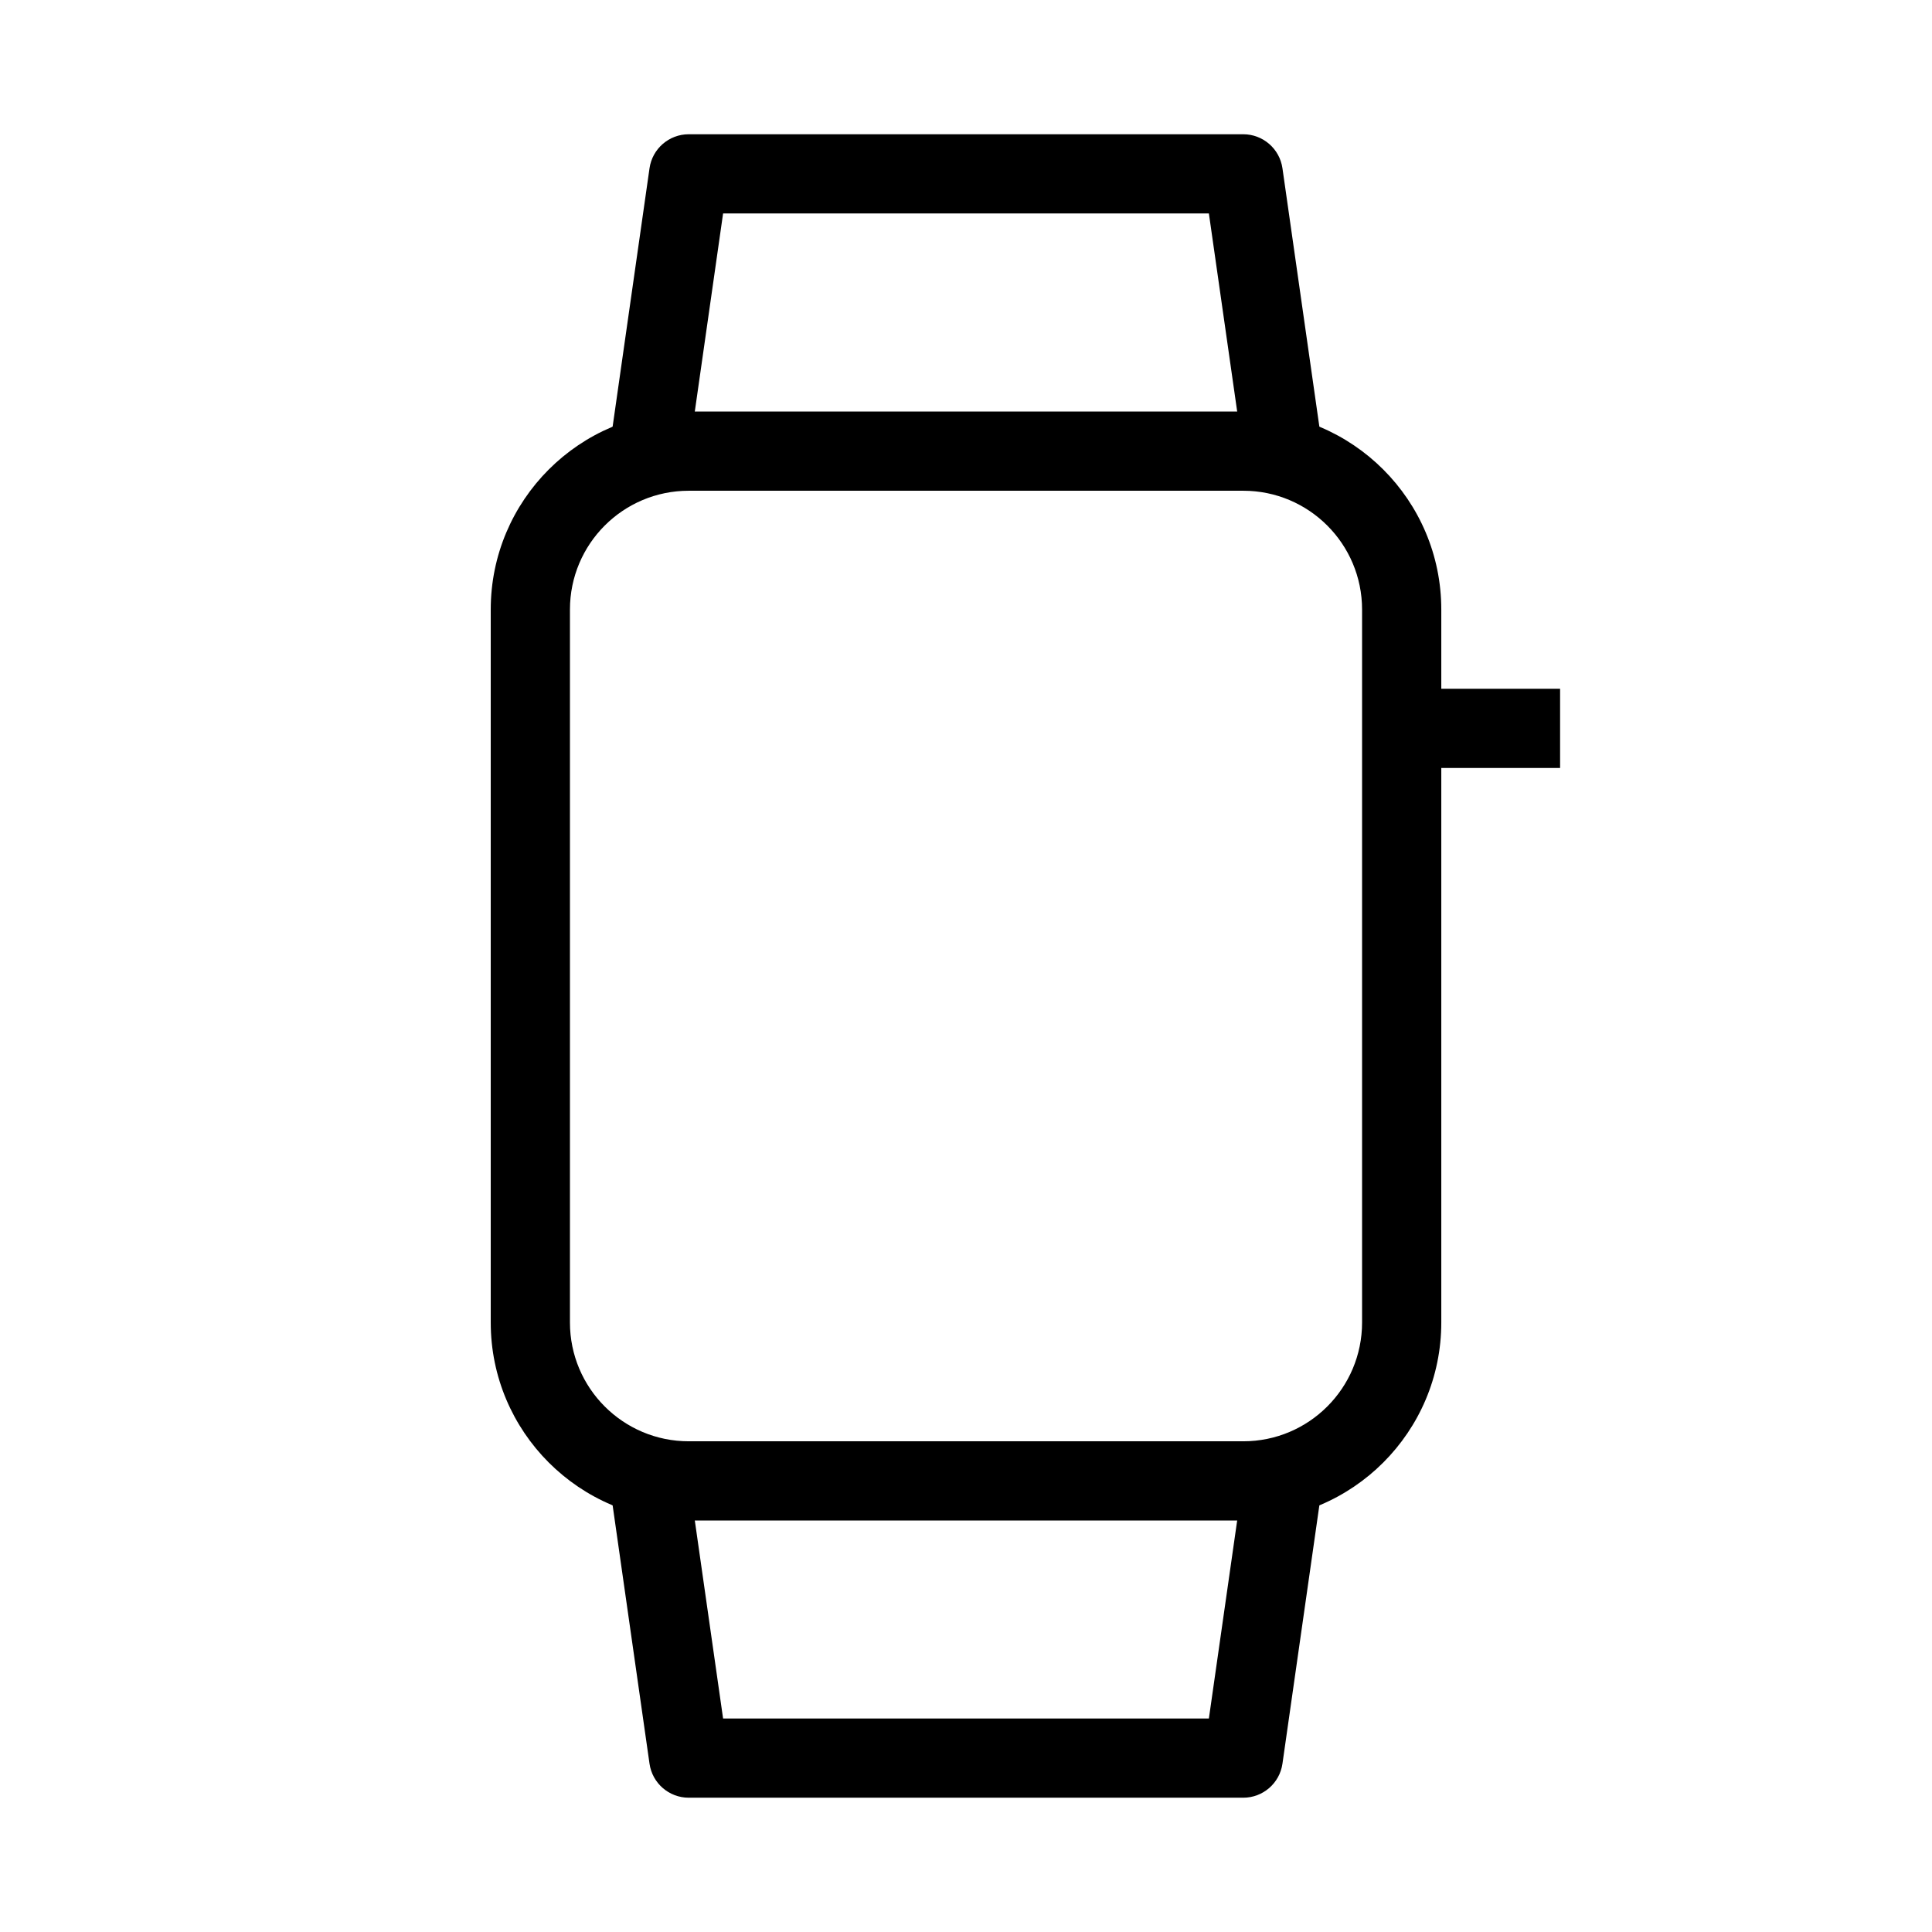
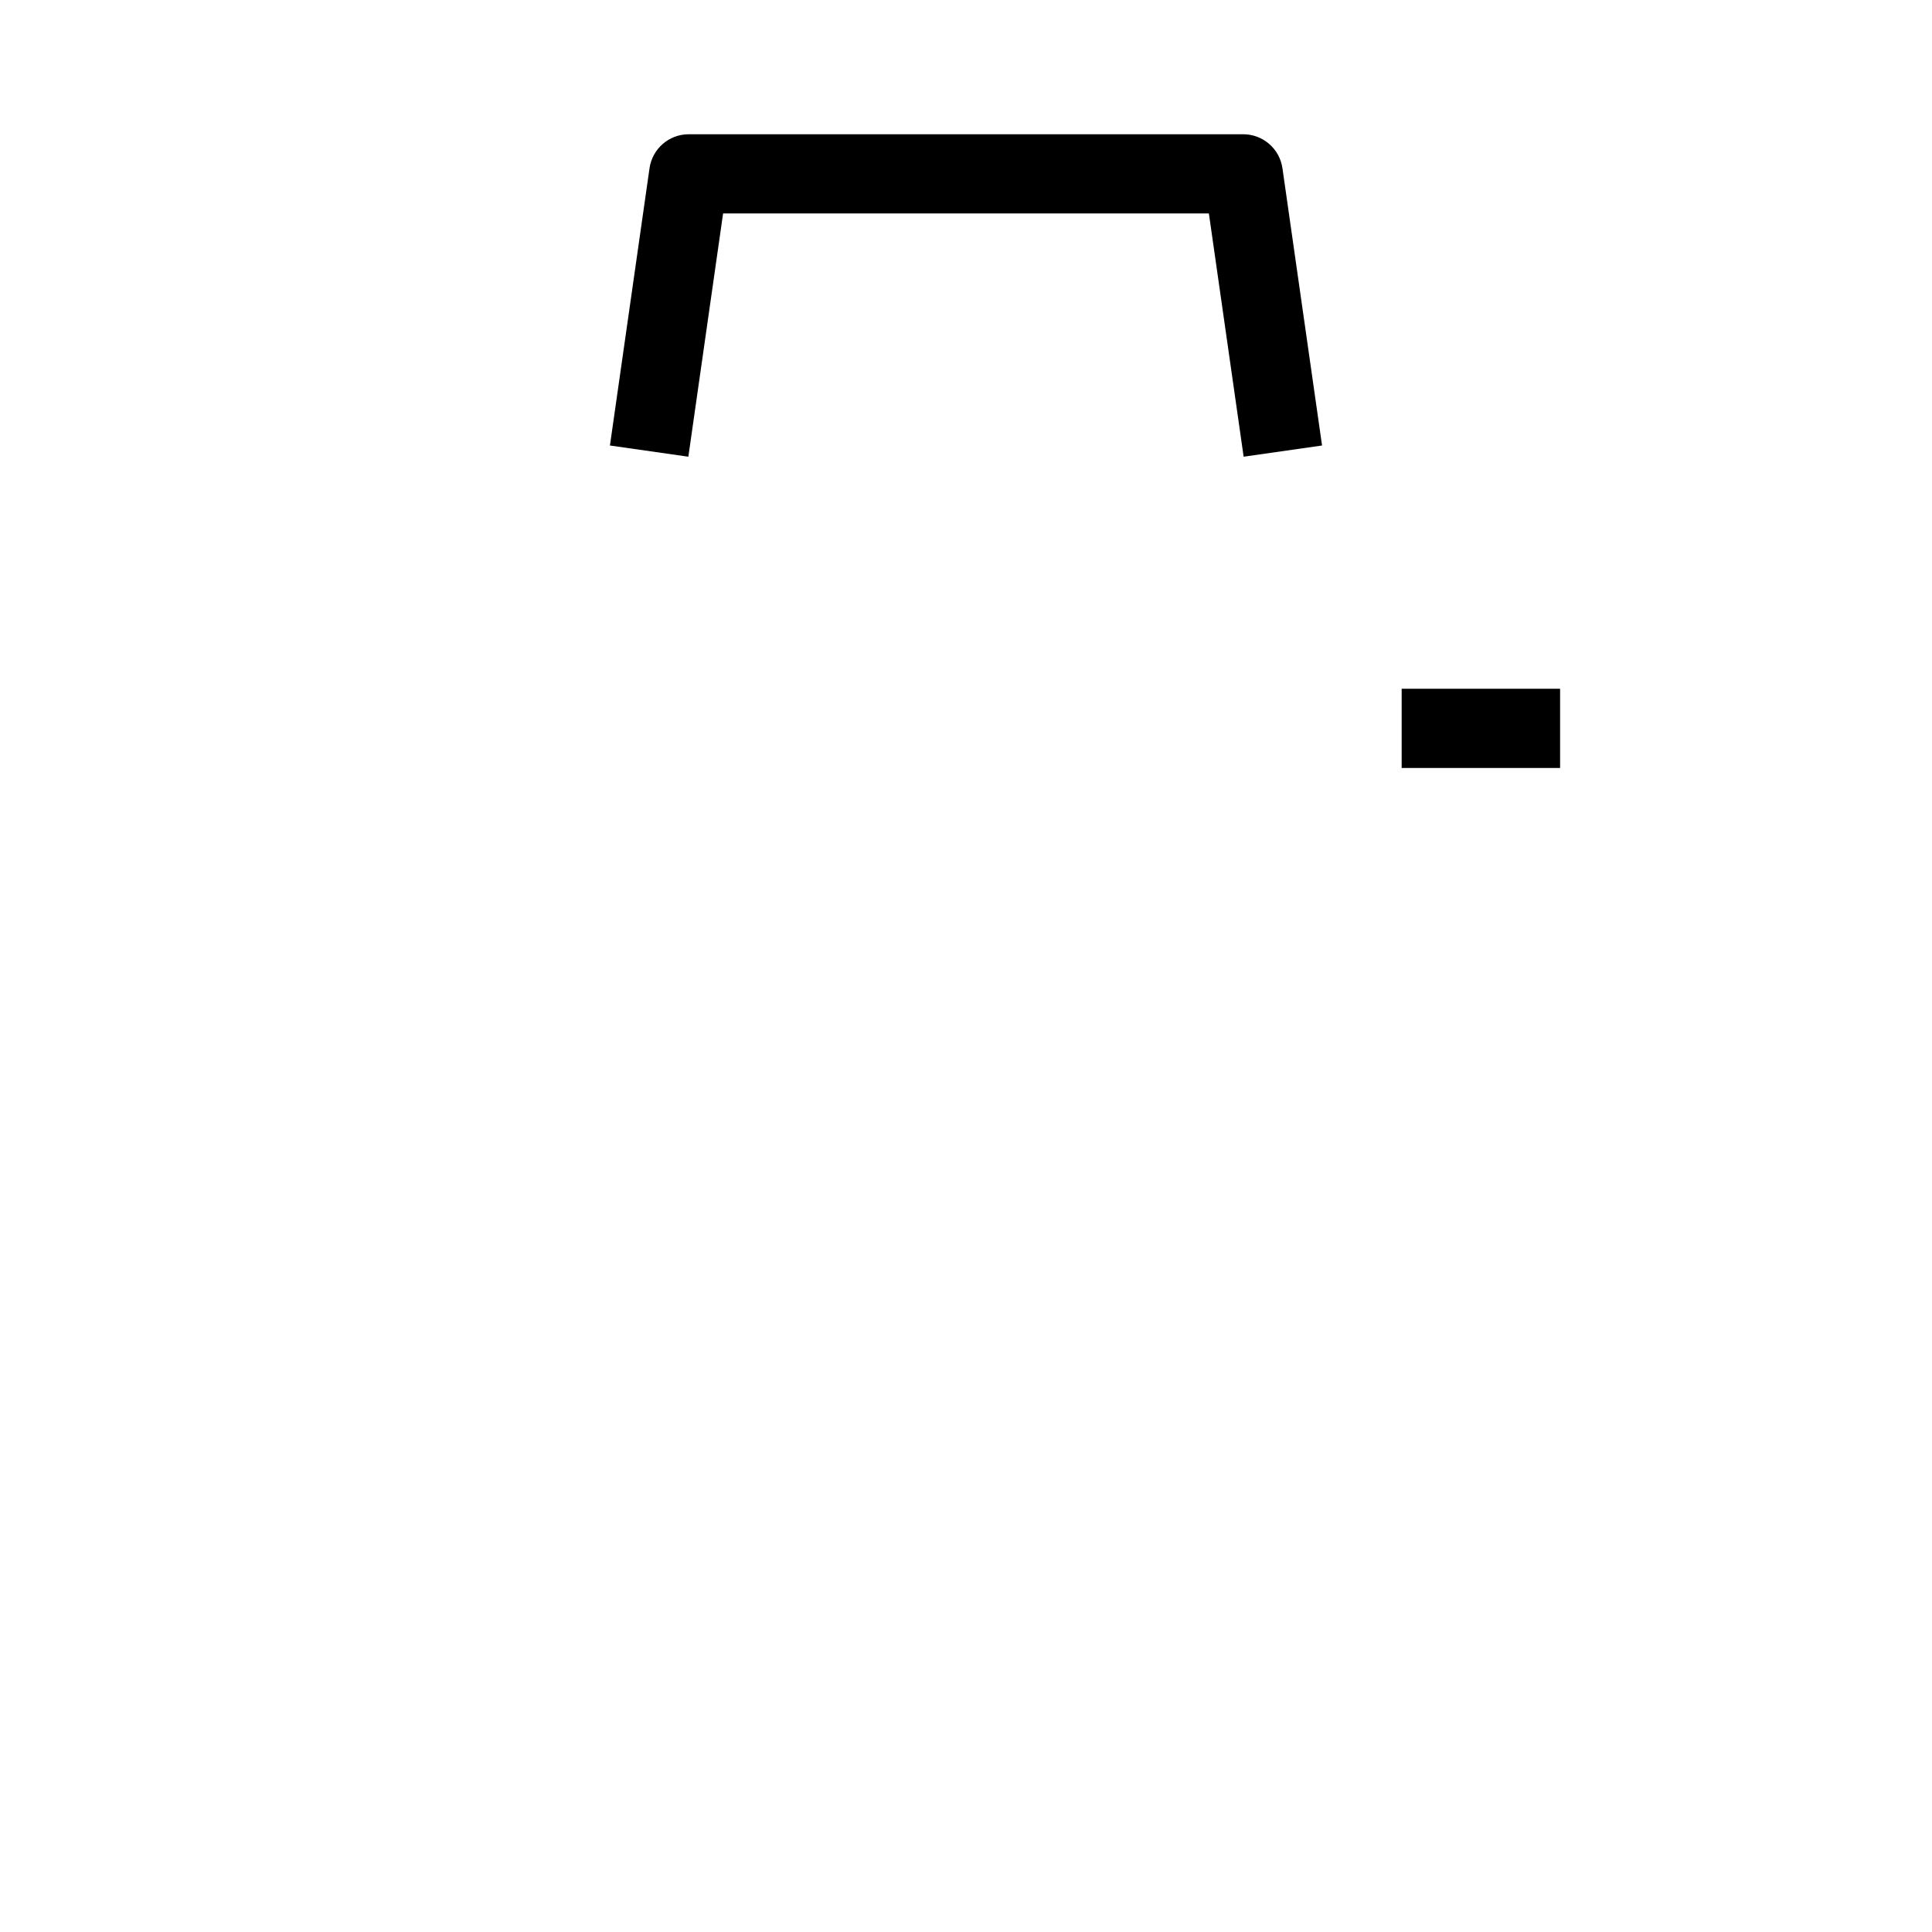
<svg xmlns="http://www.w3.org/2000/svg" fill="#000000" width="800px" height="800px" version="1.1" viewBox="144 144 512 512">
  <g fill-rule="evenodd">
    <path d="m316.13 188.59c0.738-5.172 5.168-9.012 10.391-9.012h146.95c5.223 0 9.648 3.84 10.391 9.012l10.496 73.473-20.781 2.969-9.211-64.461h-128.74l-9.207 64.461-20.781-2.969z" />
-     <path d="m316.13 611.4c0.738 5.172 5.168 9.012 10.391 9.012h146.95c5.223 0 9.648-3.84 10.391-9.012l10.496-73.473-20.781-2.969-9.211 64.461h-128.74l-9.207-64.461-20.781 2.969z" />
-     <path d="m274.05 305.54c0-28.984 23.496-52.48 52.48-52.48h146.95c28.98 0 52.477 23.496 52.477 52.48v188.93c0 28.984-23.496 52.48-52.477 52.48h-146.95c-28.984 0-52.48-23.496-52.48-52.48zm52.48-31.488c-17.391 0-31.488 14.098-31.488 31.488v188.93c0 17.391 14.098 31.488 31.488 31.488h146.95c17.387 0 31.484-14.098 31.484-31.488v-188.93c0-17.391-14.098-31.488-31.484-31.488z" />
    <path d="m557.44 347.52h-41.984v-20.992h41.984z" />
  </g>
</svg>